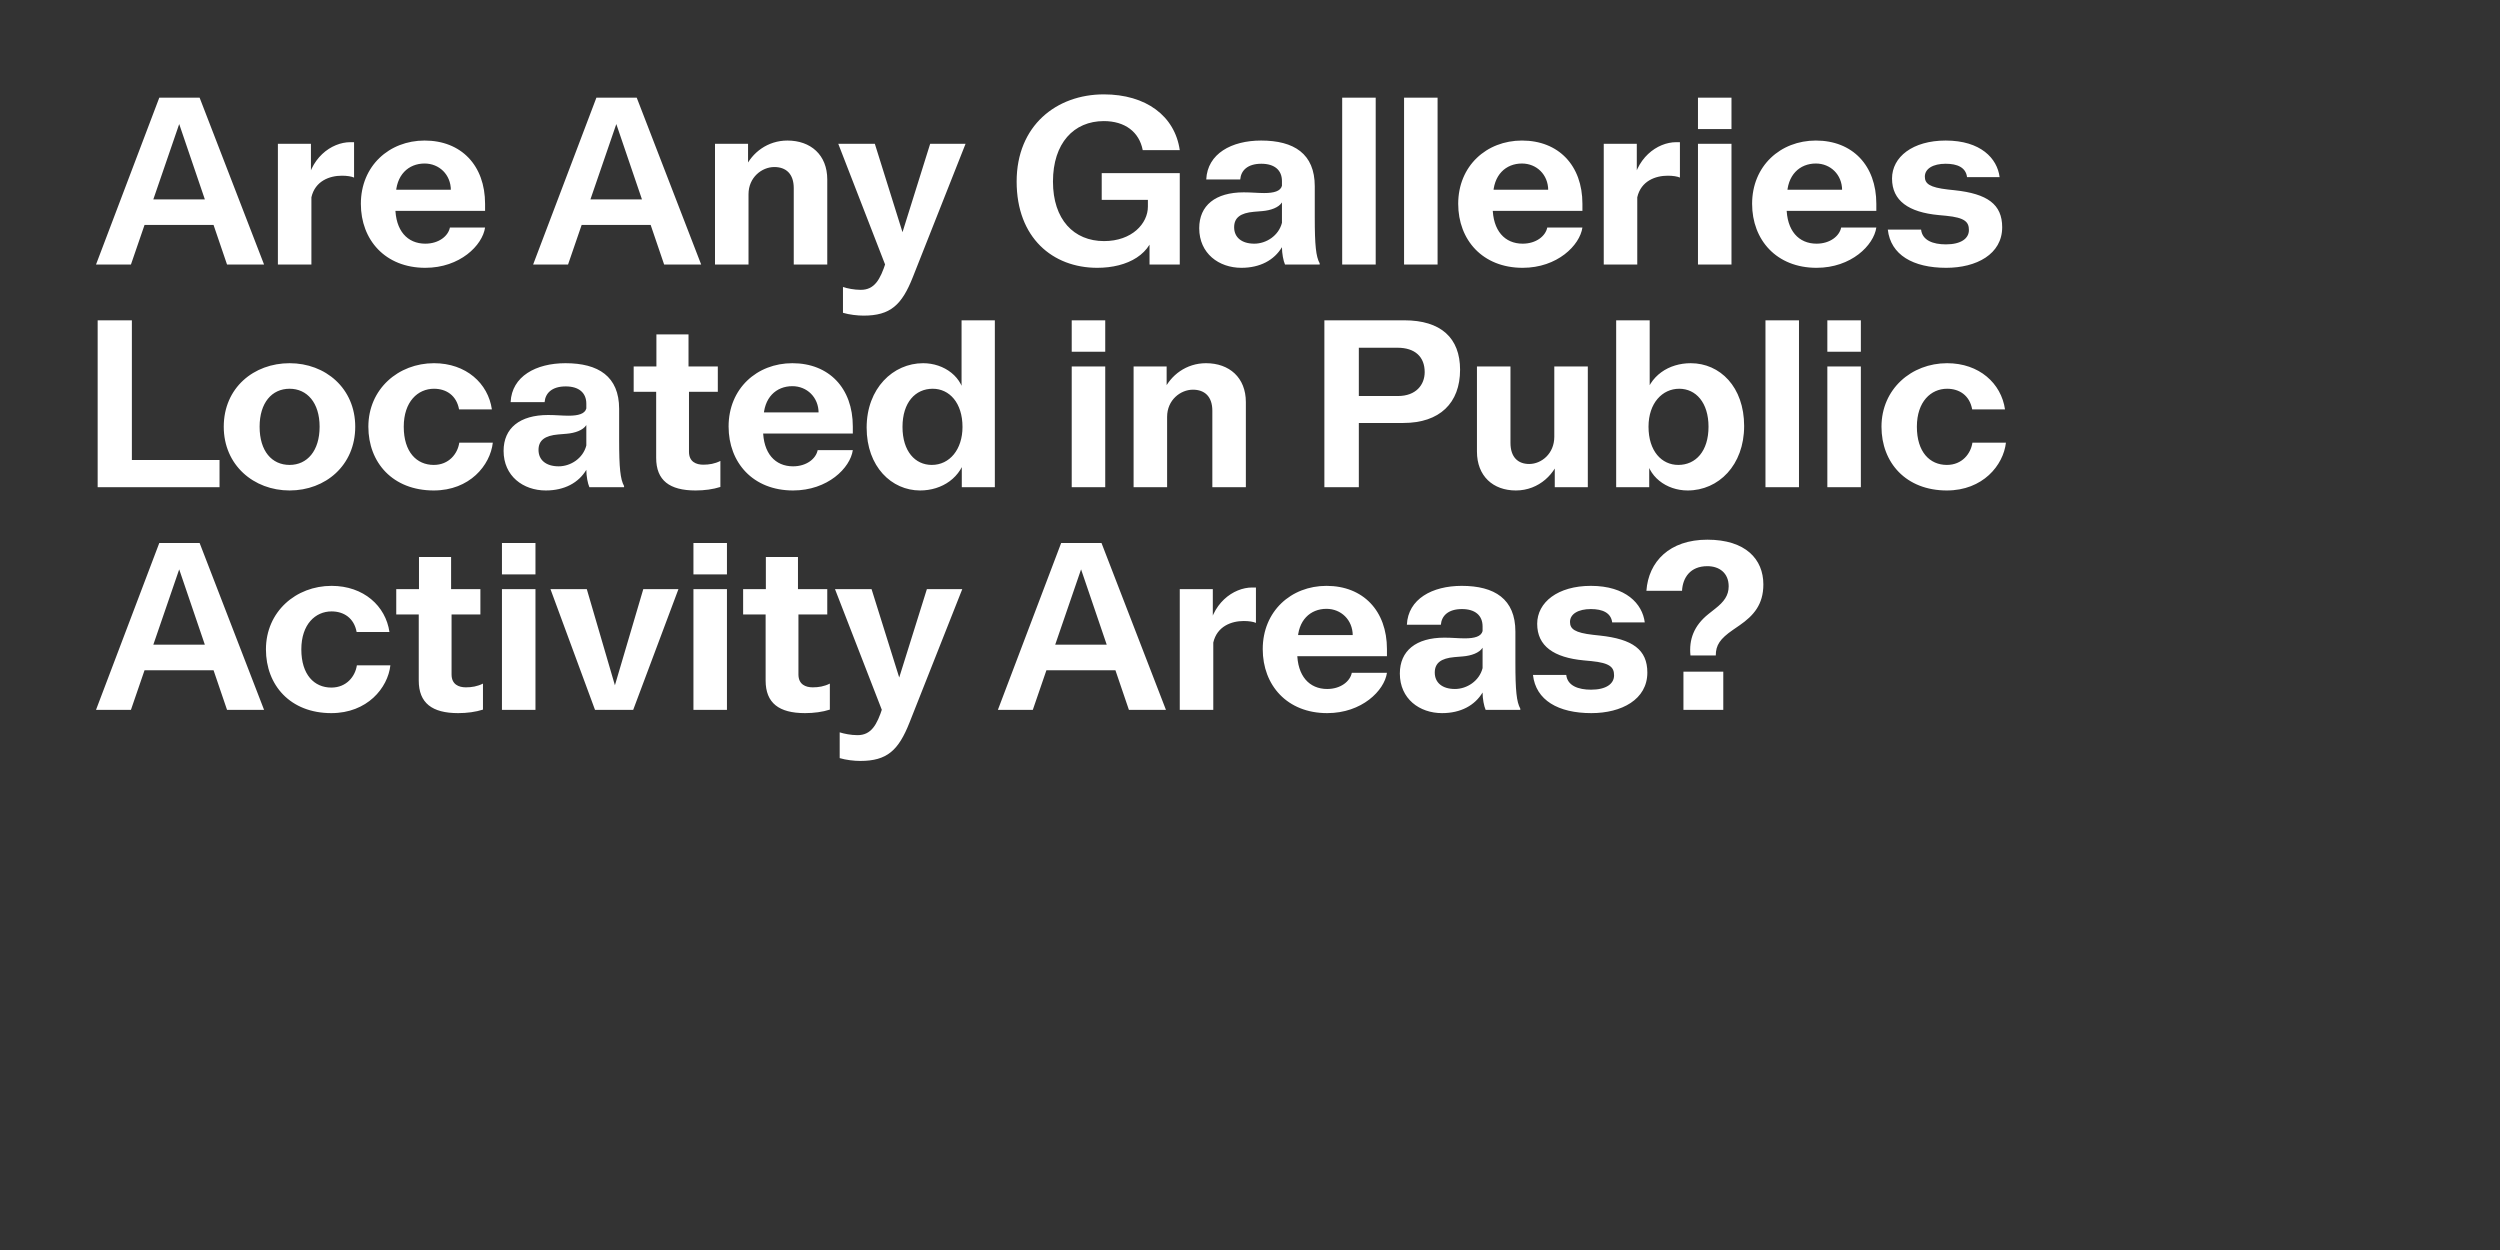
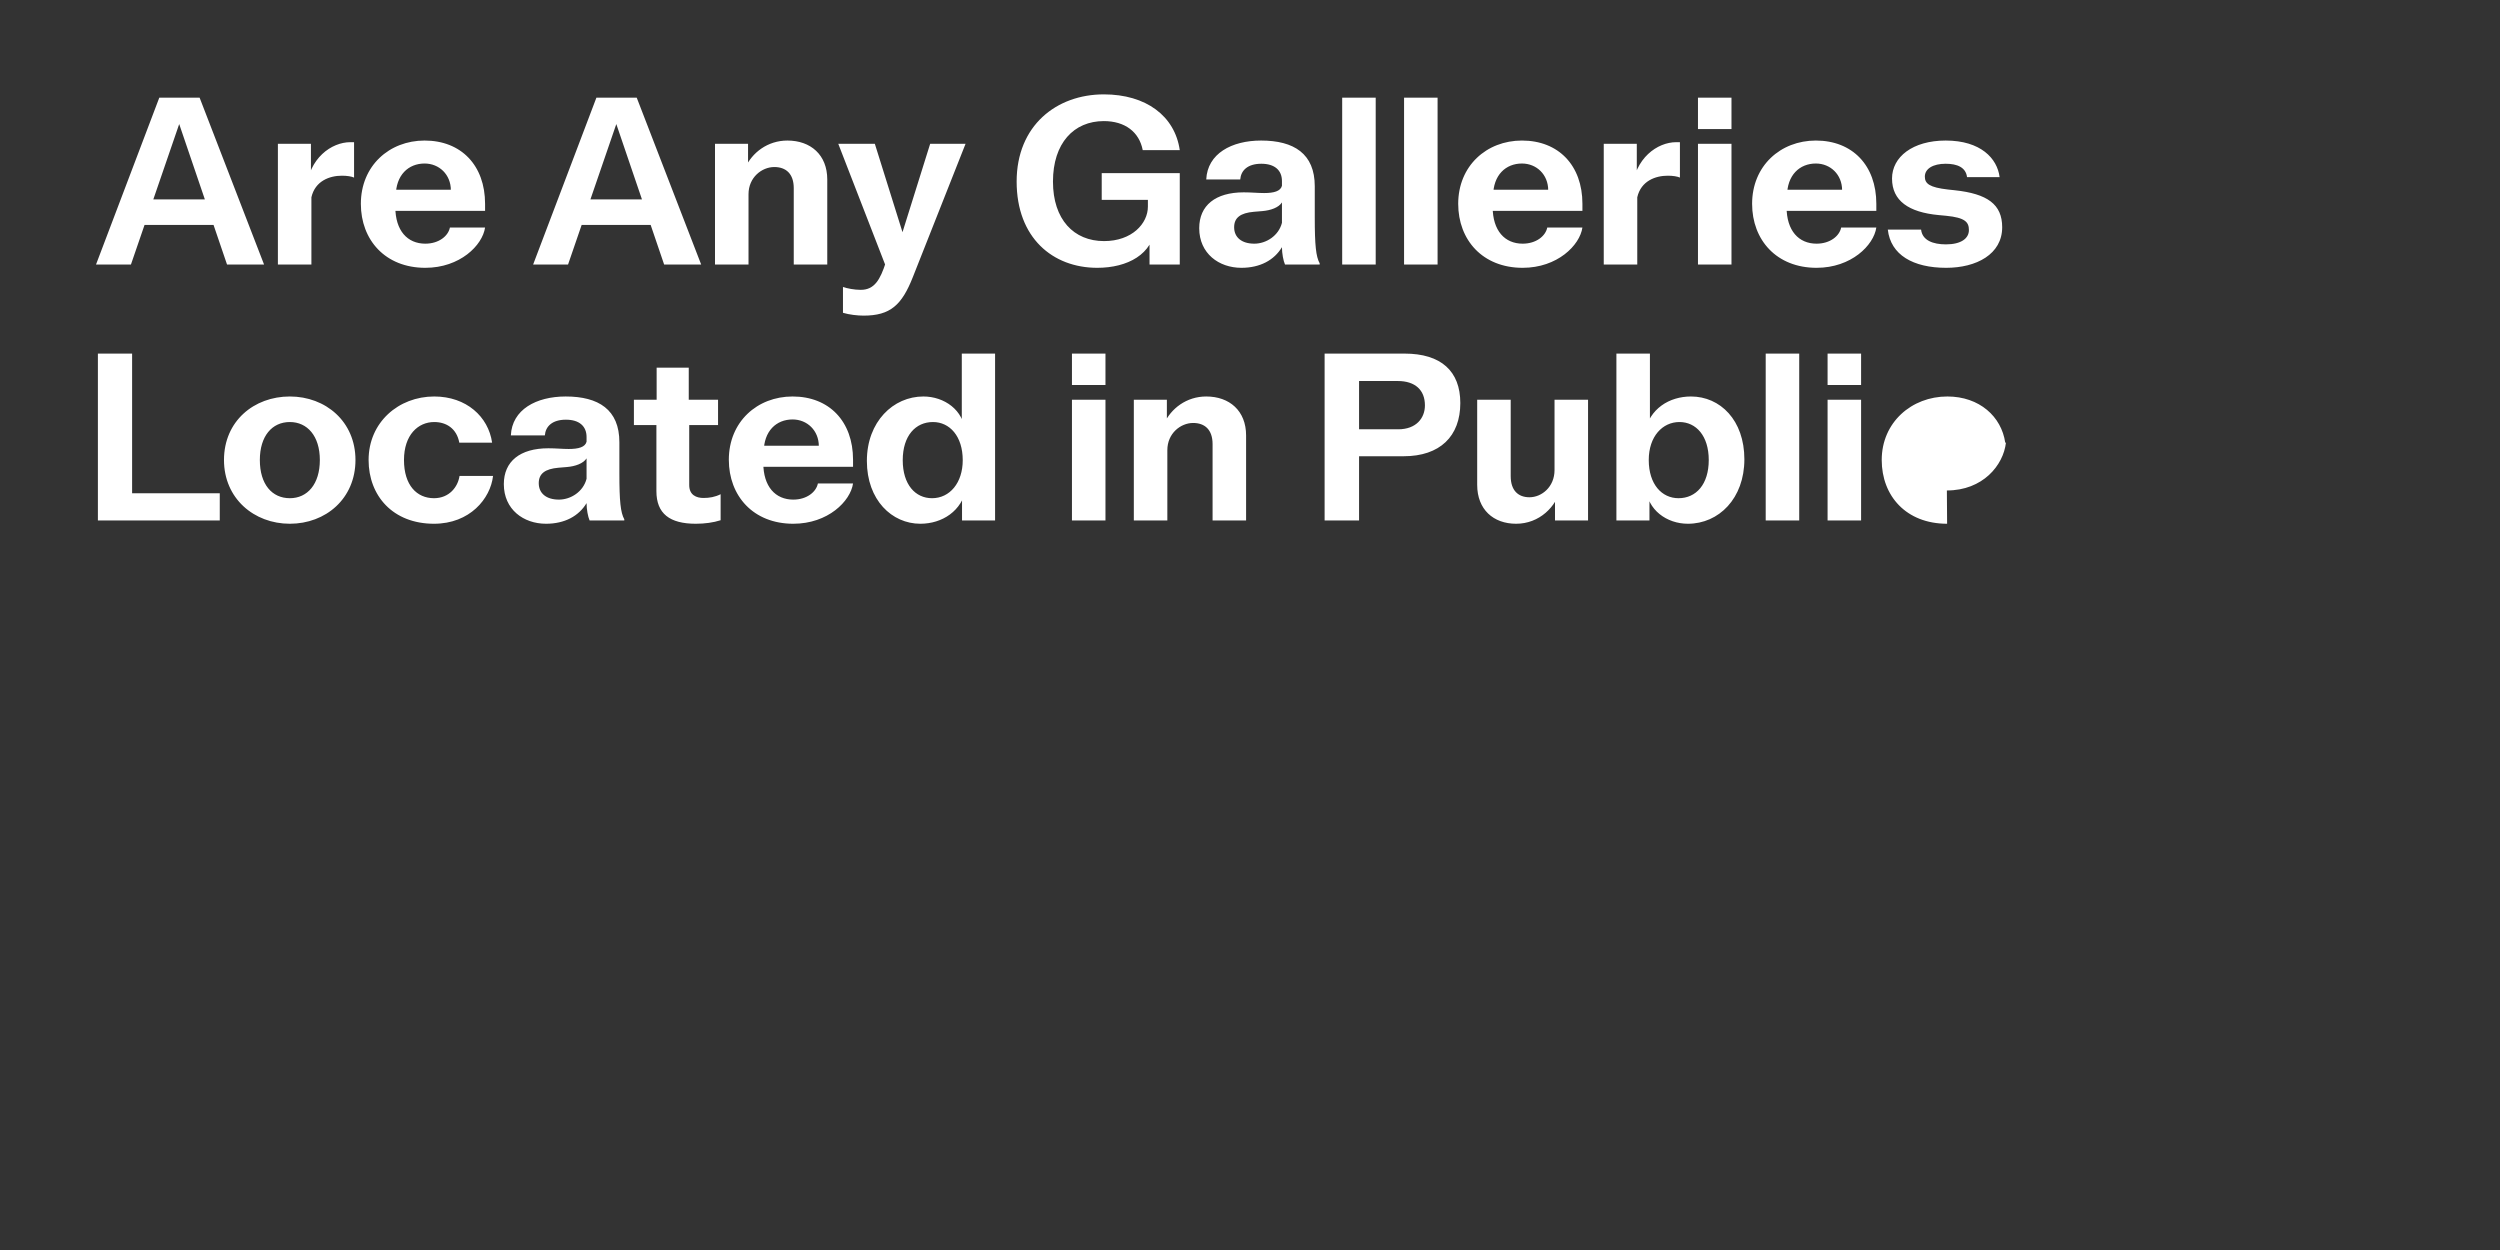
<svg xmlns="http://www.w3.org/2000/svg" overflow="visible" baseProfile="tiny" version="1.1" viewBox="0 0 3200 1600" xml:space="preserve">
  <rect x="0" y="0" width="3200" height="1600" fill="#333333" stroke="none" />
  <g fill="#fff">
-     <path d="m2154.8 908.6h51v-48.9h-51v48.9zm9-69.6h32.4c0-13.2 5.4-21.3 21.9-32.7l8.7-6c17.7-12.3 30.3-26.4 30.3-52.2 0-32.4-22.8-57.3-71.7-57.3-48.3 0-75.3 27.9-78 65.4h45.6c0.9-16.8 10.5-31.5 32.4-31.5 15.3 0 27.3 8.7 27.3 25.8 0 11.7-6 19.8-17.1 28.5l-8.7 6.9c-18.9 15-25.2 33-23.1 53.1m-126.9 73.8c38.7 0 71.7-17.4 71.7-51.9 0-29.4-18.9-42.9-60.9-47.4l-8.4-0.9c-23.7-2.7-29.7-7.5-29.7-16.5 0-10.2 10.5-16.5 26.7-16.5 15 0 25.8 4.8 27.3 17.1h41.7c-3-24-24.3-46.8-69-46.8-42.3 0-68.7 21-68.7 48.6 0 28.5 21.3 43.2 59.7 46.8l9.6 0.9c24.3 2.4 29.1 8.1 29.1 18.3 0 10.8-10.2 18.3-29.4 18.3-16.5 0-30.3-5.1-31.8-18.9h-42.6c3.6 32.4 32.4 48.9 74.7 48.9m-174.6-30.9c-16.2 0-25.8-8.1-25.8-21 0-12.3 8.1-18.3 25.2-19.8l10.8-0.9c10.8-0.9 21-4.5 25.2-11.1v26.1c-4.2 16.5-20.1 26.7-35.4 26.7m-16.5 30.9c24 0 42-9.9 51.9-26.4 0 8.1 1.8 17.4 3.9 22.2h44.4v-1.5c-4.8-8.7-6.3-23.1-6.3-58.8v-39.9c0-41.7-26.7-58.5-68.7-58.5-37.8 0-68.7 16.8-70.2 49.8h43.5c0.9-11.4 9.3-20.1 27-20.1 16.8 0 26.4 8.1 26.4 22.2v6c-1.8 6.9-10.2 9.3-22.8 9.3-8.1 0-16.2-0.9-26.1-0.9-36.3 0-57 16.8-57 45.9 0 32.4 25.2 50.7 54 50.7m-147 0c44.4 0 73.2-28.8 76.5-51.6h-45c-2.1 10.8-14.1 20.7-31.5 20.7-22.8 0-38.4-16.5-38.4-47.1 0.3-2.7 0.3-4.8 0.3-7.2l0.3-6.6c0-27 16.2-41.7 36.9-41.7 18.6 0 33.6 14.1 33.6 34.2v7.2l12.9-7.8h-99.3v27h130.2v-9c0-49.2-30.6-81-77.4-81-45.3 0-81.6 32.4-81.6 81 0 46.2 31.2 81.9 82.5 81.9m-188.7-4.2h42.9v-86.1c4.8-21 23.4-27.6 39-27.6 6.6 0 12.3 0.9 15.6 2.4v-45.3h-4.8c-24 0-53.1 20.4-56.4 60.3l6-8.4v-49.8h-42.3v154.5zm-181.2-50.7h113.7v-32.7h-113.7v32.7zm-51.6 50.7h44.7l67.2-195.6h-10.8l66.6 195.6h47.4l-82.5-213.6h-51.6l-81 213.6zm-176.1 65.4c34.2 0 48.9-13.5 63-49.2l67.5-170.7h-45.3l-35.4 113.1-35.4-113.1h-46.8l65.4 168.6-4.5-17.1c-7.2 22.5-14.7 35.4-32.1 35.4-8.4 0-17.1-1.8-22.8-3.6v33c8.1 2.4 18.6 3.6 26.4 3.6m-70.8-61.2c11.4 0 22.5-1.5 31.8-4.5v-33.3c-7.2 3.6-14.4 4.8-21.9 4.8-9 0-18.3-3.6-18.3-16.5v-76.8h36.9v-32.4h-37.5v-41.1h-41.1v41.1h-29.1v32.4h28.8v84.6c0 28.8 17.1 41.7 50.4 41.7m-142.8-177.6h42.9v-40.2h-42.9v40.2zm0 173.4h42.9v-154.5h-42.9v154.5zm-126 0h48.9l57.9-154.5h-45l-43.2 146.4 13.8 0.3-42.9-146.7h-46.5l57 154.5zm-119.1-173.4h42.9v-40.2h-42.9v40.2zm0 173.4h42.9v-154.5h-42.9v154.5zm-56.1 4.2c11.4 0 22.5-1.5 31.8-4.5v-33.3c-7.2 3.6-14.4 4.8-21.9 4.8-9 0-18.3-3.6-18.3-16.5v-76.8h36.9v-32.4h-37.5v-41.1h-41.1v41.1h-29.1v32.4h28.8v84.6c0 28.8 17.1 41.7 50.4 41.7m-162.3 0c45.9 0 72.3-32.1 75.6-61.2h-42.9c-2.1 14.1-13.2 28.5-32.7 28.5-21.9 0-38.4-16.5-38.4-48.9 0-32.1 18-48.6 38.7-48.6 15.6 0 28.8 8.4 32.1 26.4h42c-4.8-33.3-33-59.1-74.1-59.1-45.6 0-84 33-84 81.3 0 45.9 31.2 81.6 83.7 81.6m-249.6-54.9h113.7v-32.7h-113.7v32.7zm-51.6 50.7h44.7l67.2-195.6h-10.8l66.6 195.6h47.4l-82.5-213.6h-51.6l-81 213.6z" />
-     <path d="m2492 627.8c45.9 0 72.3-32.1 75.6-61.2h-42.9c-2.1 14.1-13.2 28.5-32.7 28.5-21.9 0-38.4-16.5-38.4-48.9 0-32.1 18-48.6 38.7-48.6 15.6 0 28.8 8.4 32.1 26.4h42c-4.8-33.3-33-59.1-74.1-59.1-45.6 0-84 33-84 81.3 0 45.9 31.2 81.6 83.7 81.6m-153-177.6h42.9v-40.2h-42.9v40.2zm0 173.4h42.9v-154.5h-42.9v154.5zm-79.2 0h42.9v-213.6h-42.9v213.6zm-111.6-28.5c-21.3 0-38.1-17.7-38.1-48.9 0-30.3 17.7-48.6 39.3-48.6 21.3 0 37.5 17.7 37.5 48.6 0 31.2-16.2 48.9-38.7 48.9m12 32.7c39.6 0 72.3-32.4 72.3-82.5s-30.9-80.4-68.4-80.4c-27.6 0-53.1 15.6-59.1 45.9l6.6-6.9v-93.9h-42.9v213.6h42.3v-38.7l-4.5-3.3c1.8 28.5 26.7 46.2 53.7 46.2m-219.9 0c29.7 0 51.6-21.6 57.6-46.5l-7.8 8.1v34.2h42.3v-154.5h-42.9v113.4l13.8-4.2-13.8-19.2c0 21.6-16.5 34.8-32.1 34.8-14.4 0-24-8.7-24-27v-97.8h-42.9v108.9c0 31.5 20.7 49.8 49.8 49.8m-245.1-4.2h44.1v-213.6h-44.1v213.6zm35.1-82.2h66c46.5 0 72.6-25.5 72.6-68.1 0-40.8-24.6-63.3-71.4-63.3h-67.2v35.1h58.5c22.5 0 34.8 11.7 34.8 31.2 0 16.2-11.1 30.6-34.2 30.6h-59.1v34.5zm-279.3 82.2h42.9v-90c0-21.6 17.1-34.8 33-34.8 15 0 24.9 8.7 24.9 27v97.8h42.9v-108.9c0-31.5-21.3-49.8-51-49.8-25.2 0-45.3 15.3-54.3 35.4l3.9 6v-37.2h-42.3v154.5zm-79.2-173.4h42.9v-40.2h-42.9v40.2zm0 173.4h42.9v-154.5h-42.9v154.5zm-179.1-28.5c-21.3 0-37.5-17.4-37.5-48.6 0-31.5 16.5-48.9 38.7-48.9 21.3 0 38.1 18 38.1 48.9 0 28.8-16.5 48.6-39.3 48.6m-15 32.7c27.9 0 53.4-16.2 59.1-46.2l-5.7 7.2v34.8h42.3v-213.6h-42.6v101.7l4.2-0.9c-1.5-28.5-26.7-45.9-53.4-45.9-38.4 0-72.3 32.1-72.3 82.5 0 50.1 32.1 80.4 68.4 80.4m-162.6 0c44.4 0 73.2-28.8 76.5-51.6h-45c-2.1 10.8-14.1 20.7-31.5 20.7-22.8 0-38.4-16.5-38.4-47.1 0.3-2.7 0.3-4.8 0.3-7.2l0.3-6.6c0-27 16.2-41.7 36.9-41.7 18.6 0 33.6 14.1 33.6 34.2v7.2l12.9-7.8h-99.3v27h130.2v-9c0-49.2-30.6-81-77.4-81-45.3 0-81.6 32.4-81.6 81 0 46.2 31.2 81.9 82.5 81.9m-124.8 0c11.4 0 22.5-1.5 31.8-4.5v-33.3c-7.2 3.6-14.4 4.8-21.9 4.8-9 0-18.3-3.6-18.3-16.5v-76.8h36.9v-32.4h-37.5v-41.1h-41.1v41.1h-29.1v32.4h28.8v84.6c0 28.8 17.1 41.7 50.4 41.7m-175.2-30.9c-16.2 0-25.8-8.1-25.8-21 0-12.3 8.1-18.3 25.2-19.8l10.8-0.9c10.8-0.9 21-4.5 25.2-11.1v26.1c-4.2 16.5-20.1 26.7-35.4 26.7m-16.5 30.9c24 0 42-9.9 51.9-26.4 0 8.1 1.8 17.4 3.9 22.2h44.4v-1.5c-4.8-8.7-6.3-23.1-6.3-58.8v-39.9c0-41.7-26.7-58.5-68.7-58.5-37.8 0-68.7 16.8-70.2 49.8h43.5c0.9-11.4 9.3-20.1 27-20.1 16.8 0 26.4 8.1 26.4 22.2v6c-1.8 6.9-10.2 9.3-22.8 9.3-8.1 0-16.2-0.9-26.1-0.9-36.3 0-57 16.8-57 45.9 0 32.4 25.2 50.7 54 50.7m-143.4 0c45.9 0 72.3-32.1 75.6-61.2h-42.9c-2.1 14.1-13.2 28.5-32.7 28.5-21.9 0-38.4-16.5-38.4-48.9 0-32.1 18-48.6 38.7-48.6 15.6 0 28.8 8.4 32.1 26.4h42c-4.8-33.3-33-59.1-74.1-59.1-45.6 0-84 33-84 81.3 0 45.9 31.2 81.6 83.7 81.6m-184.5-32.7c-22.8 0-38.4-17.7-38.4-48.9 0-30.6 15.6-48.6 38.4-48.6 22.2 0 38.4 17.7 38.4 48.6s-15.9 48.9-38.4 48.9m0 32.7c45.9 0 84-32.1 84-81.6 0-49.2-38.1-81.3-84-81.3s-84.3 31.5-84.3 81.3c0 49.2 38.4 81.6 84.3 81.6m-237.6-4.2h147.9v-34.8h-147.9v34.8zm-8.1 0h43.8v-213.6h-43.8v213.6z" />
+     <path d="m2492 627.8c45.9 0 72.3-32.1 75.6-61.2h-42.9h42c-4.8-33.3-33-59.1-74.1-59.1-45.6 0-84 33-84 81.3 0 45.9 31.2 81.6 83.7 81.6m-153-177.6h42.9v-40.2h-42.9v40.2zm0 173.4h42.9v-154.5h-42.9v154.5zm-79.2 0h42.9v-213.6h-42.9v213.6zm-111.6-28.5c-21.3 0-38.1-17.7-38.1-48.9 0-30.3 17.7-48.6 39.3-48.6 21.3 0 37.5 17.7 37.5 48.6 0 31.2-16.2 48.9-38.7 48.9m12 32.7c39.6 0 72.3-32.4 72.3-82.5s-30.9-80.4-68.4-80.4c-27.6 0-53.1 15.6-59.1 45.9l6.6-6.9v-93.9h-42.9v213.6h42.3v-38.7l-4.5-3.3c1.8 28.5 26.7 46.2 53.7 46.2m-219.9 0c29.7 0 51.6-21.6 57.6-46.5l-7.8 8.1v34.2h42.3v-154.5h-42.9v113.4l13.8-4.2-13.8-19.2c0 21.6-16.5 34.8-32.1 34.8-14.4 0-24-8.7-24-27v-97.8h-42.9v108.9c0 31.5 20.7 49.8 49.8 49.8m-245.1-4.2h44.1v-213.6h-44.1v213.6zm35.1-82.2h66c46.5 0 72.6-25.5 72.6-68.1 0-40.8-24.6-63.3-71.4-63.3h-67.2v35.1h58.5c22.5 0 34.8 11.7 34.8 31.2 0 16.2-11.1 30.6-34.2 30.6h-59.1v34.5zm-279.3 82.2h42.9v-90c0-21.6 17.1-34.8 33-34.8 15 0 24.9 8.7 24.9 27v97.8h42.9v-108.9c0-31.5-21.3-49.8-51-49.8-25.2 0-45.3 15.3-54.3 35.4l3.9 6v-37.2h-42.3v154.5zm-79.2-173.4h42.9v-40.2h-42.9v40.2zm0 173.4h42.9v-154.5h-42.9v154.5zm-179.1-28.5c-21.3 0-37.5-17.4-37.5-48.6 0-31.5 16.5-48.9 38.7-48.9 21.3 0 38.1 18 38.1 48.9 0 28.8-16.5 48.6-39.3 48.6m-15 32.7c27.9 0 53.4-16.2 59.1-46.2l-5.7 7.2v34.8h42.3v-213.6h-42.6v101.7l4.2-0.9c-1.5-28.5-26.7-45.9-53.4-45.9-38.4 0-72.3 32.1-72.3 82.5 0 50.1 32.1 80.4 68.4 80.4m-162.6 0c44.4 0 73.2-28.8 76.5-51.6h-45c-2.1 10.8-14.1 20.7-31.5 20.7-22.8 0-38.4-16.5-38.4-47.1 0.3-2.7 0.3-4.8 0.3-7.2l0.3-6.6c0-27 16.2-41.7 36.9-41.7 18.6 0 33.6 14.1 33.6 34.2v7.2l12.9-7.8h-99.3v27h130.2v-9c0-49.2-30.6-81-77.4-81-45.3 0-81.6 32.4-81.6 81 0 46.2 31.2 81.9 82.5 81.9m-124.8 0c11.4 0 22.5-1.5 31.8-4.5v-33.3c-7.2 3.6-14.4 4.8-21.9 4.8-9 0-18.3-3.6-18.3-16.5v-76.8h36.9v-32.4h-37.5v-41.1h-41.1v41.1h-29.1v32.4h28.8v84.6c0 28.8 17.1 41.7 50.4 41.7m-175.2-30.9c-16.2 0-25.8-8.1-25.8-21 0-12.3 8.1-18.3 25.2-19.8l10.8-0.9c10.8-0.9 21-4.5 25.2-11.1v26.1c-4.2 16.5-20.1 26.7-35.4 26.7m-16.5 30.9c24 0 42-9.9 51.9-26.4 0 8.1 1.8 17.4 3.9 22.2h44.4v-1.5c-4.8-8.7-6.3-23.1-6.3-58.8v-39.9c0-41.7-26.7-58.5-68.7-58.5-37.8 0-68.7 16.8-70.2 49.8h43.5c0.9-11.4 9.3-20.1 27-20.1 16.8 0 26.4 8.1 26.4 22.2v6c-1.8 6.9-10.2 9.3-22.8 9.3-8.1 0-16.2-0.9-26.1-0.9-36.3 0-57 16.8-57 45.9 0 32.4 25.2 50.7 54 50.7m-143.4 0c45.9 0 72.3-32.1 75.6-61.2h-42.9c-2.1 14.1-13.2 28.5-32.7 28.5-21.9 0-38.4-16.5-38.4-48.9 0-32.1 18-48.6 38.7-48.6 15.6 0 28.8 8.4 32.1 26.4h42c-4.8-33.3-33-59.1-74.1-59.1-45.6 0-84 33-84 81.3 0 45.9 31.2 81.6 83.7 81.6m-184.5-32.7c-22.8 0-38.4-17.7-38.4-48.9 0-30.6 15.6-48.6 38.4-48.6 22.2 0 38.4 17.7 38.4 48.6s-15.9 48.9-38.4 48.9m0 32.7c45.9 0 84-32.1 84-81.6 0-49.2-38.1-81.3-84-81.3s-84.3 31.5-84.3 81.3c0 49.2 38.4 81.6 84.3 81.6m-237.6-4.2h147.9v-34.8h-147.9v34.8zm-8.1 0h43.8v-213.6h-43.8v213.6z" />
    <path d="m2491.1 342.8c38.7 0 71.7-17.4 71.7-51.9 0-29.4-18.9-42.9-60.9-47.4l-8.4-0.9c-23.7-2.7-29.7-7.5-29.7-16.5 0-10.2 10.5-16.5 26.7-16.5 15 0 25.8 4.8 27.3 17.1h41.7c-3-24-24.3-46.8-69-46.8-42.3 0-68.7 21-68.7 48.6 0 28.5 21.3 43.2 59.7 46.8l9.6 0.9c24.3 2.4 29.1 8.1 29.1 18.3 0 10.8-10.2 18.3-29.4 18.3-16.5 0-30.3-5.1-31.8-18.9h-42.6c3.6 32.4 32.4 48.9 74.7 48.9m-165.9 0c44.4 0 73.2-28.8 76.5-51.6h-45c-2.1 10.8-14.1 20.7-31.5 20.7-22.8 0-38.4-16.5-38.4-47.1 0.3-2.7 0.3-4.8 0.3-7.2l0.3-6.6c0-27 16.2-41.7 36.9-41.7 18.6 0 33.6 14.1 33.6 34.2v7.2l12.9-7.8h-99.3v27h130.2v-9c0-49.2-30.6-81-77.4-81-45.3 0-81.6 32.4-81.6 81 0 46.2 31.2 81.9 82.5 81.9m-151.8-177.6h42.9v-40.2h-42.9v40.2zm0 173.4h42.9v-154.5h-42.9v154.5zm-120.6 0h42.9v-86.1c4.8-21 23.4-27.6 39-27.6 6.6 0 12.3 0.9 15.6 2.4v-45.3h-4.8c-24 0-53.1 20.4-56.4 60.3l6-8.4v-49.8h-42.3v154.5zm-103.8 4.2c44.4 0 73.2-28.8 76.5-51.6h-45c-2.1 10.8-14.1 20.7-31.5 20.7-22.8 0-38.4-16.5-38.4-47.1 0.3-2.7 0.3-4.8 0.3-7.2l0.3-6.6c0-27 16.2-41.7 36.9-41.7 18.6 0 33.6 14.1 33.6 34.2v7.2l12.9-7.8h-99.3v27h130.2v-9c0-49.2-30.6-81-77.4-81-45.3 0-81.6 32.4-81.6 81 0 46.2 31.2 81.9 82.5 81.9m-151.8-4.2h42.9v-213.6h-42.9v213.6zm-79.2 0h42.9v-213.6h-42.9v213.6zm-112.5-26.7c-16.2 0-25.8-8.1-25.8-21 0-12.3 8.1-18.3 25.2-19.8l10.8-0.9c10.8-0.9 21-4.5 25.2-11.1v26.1c-4.2 16.5-20.1 26.7-35.4 26.7m-16.5 30.9c24 0 42-9.9 51.9-26.4 0 8.1 1.8 17.4 3.9 22.2h44.4v-1.5c-4.8-8.7-6.3-23.1-6.3-58.8v-39.9c0-41.7-26.7-58.5-68.7-58.5-37.8 0-68.7 16.8-70.2 49.8h43.5c0.9-11.4 9.3-20.1 27-20.1 16.8 0 26.4 8.1 26.4 22.2v6c-1.8 6.9-10.2 9.3-22.8 9.3-8.1 0-16.2-0.9-26.1-0.9-36.3 0-57 16.8-57 45.9 0 32.4 25.2 50.7 54 50.7m-178.8-87h96.9v-34.2h-96.9v34.2zm61.2 82.8h38.7v-117h-40.8v73.8l2.1 6.6v36.6zm-66.9 4.2c38.7 0 71.4-17.4 74.1-52.5l-9.3-25.8c0 21.6-20.4 44.1-56.1 44.1-38.7 0-65.4-27.6-65.4-76.2 0-49.2 26.7-77.4 65.1-77.4 27 0 45.3 13.8 49.8 37.2h47.4c-6.3-43.8-43.2-71.4-97.2-71.4-60.6 0-111.6 39.9-111.6 111.6 0 72 46.2 110.4 103.2 110.4m-299.1 61.2c34.2 0 48.9-13.5 63-49.2l67.5-170.7h-45.3l-35.4 113.1-35.4-113.1h-46.8l65.4 168.6-4.5-17.1c-7.2 22.5-14.7 35.4-32.1 35.4-8.4 0-17.1-1.8-22.8-3.6v33c8.1 2.4 18.6 3.6 26.4 3.6m-190.2-65.4h42.9v-90c0-21.6 17.1-34.8 33-34.8 15 0 24.9 8.7 24.9 27v97.8h42.9v-108.9c0-31.5-21.3-49.8-51-49.8-25.2 0-45.3 15.3-54.3 35.4l3.9 6v-37.2h-42.3v154.5zm-181.2-50.7h113.7v-32.7h-113.7v32.7zm-51.6 50.7h44.7l67.2-195.6h-10.8l66.6 195.6h47.4l-82.5-213.6h-51.6l-81 213.6zm-138 4.2c44.4 0 73.2-28.8 76.5-51.6h-45c-2.1 10.8-14.1 20.7-31.5 20.7-22.8 0-38.4-16.5-38.4-47.1 0.3-2.7 0.3-4.8 0.3-7.2l0.3-6.6c0-27 16.2-41.7 36.9-41.7 18.6 0 33.6 14.1 33.6 34.2v7.2l12.9-7.8h-99.3v27h130.2v-9c0-49.2-30.6-81-77.4-81-45.3 0-81.6 32.4-81.6 81 0 46.2 31.2 81.9 82.5 81.9m-188.7-4.2h42.9v-86.1c4.8-21 23.4-27.6 39-27.6 6.6 0 12.3 0.9 15.6 2.4v-45.3h-4.8c-24 0-53.1 20.4-56.4 60.3l6-8.4v-49.8h-42.3v154.5zm-181.2-50.7h113.7v-32.7h-113.7v32.7zm-51.6 50.7h44.7l67.2-195.6h-10.8l66.6 195.6h47.4l-82.5-213.6h-51.6l-81 213.6z" />
  </g>
</svg>